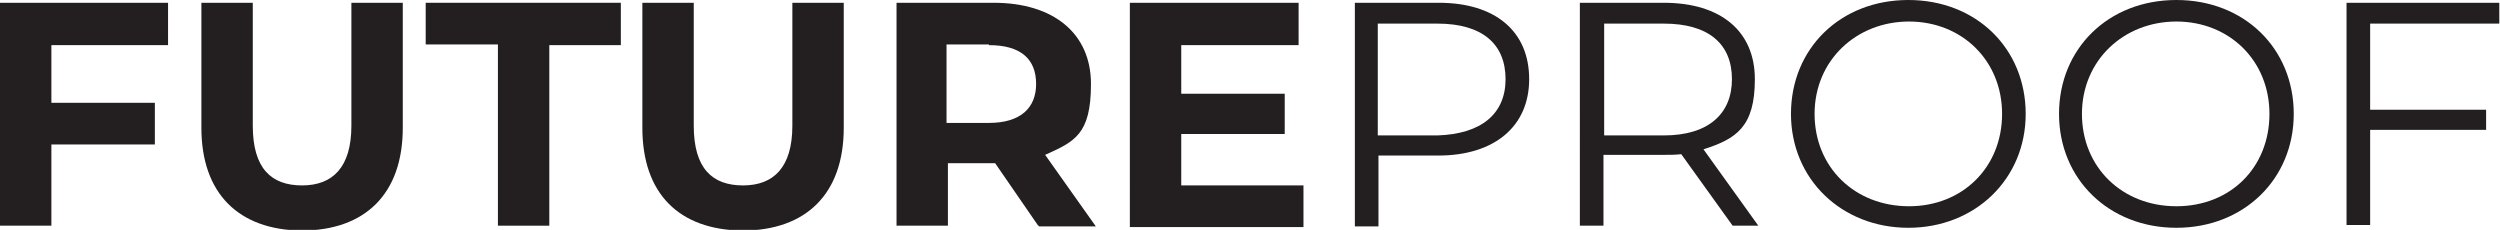
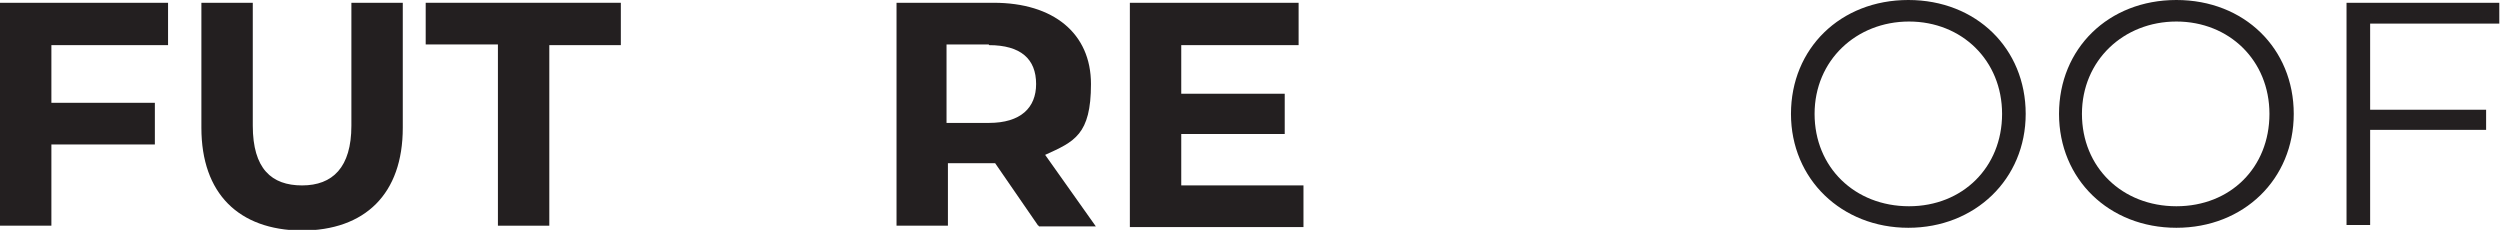
<svg xmlns="http://www.w3.org/2000/svg" id="Layer_1" version="1.1" viewBox="0 0 360 33.1">
  <defs>
    <style>
      .st0 {
        fill: #231f20;
      }
    </style>
  </defs>
  <path class="st0" d="M7.4,6.3v8.5h14.9v6H7.4v11.7H0V.4h24.2v6.1H7.4h0Z" />
  <path class="st0" d="M29,18.4V.4h7.4v17.7c0,6.2,2.7,8.6,7.1,8.6s7.1-2.6,7.1-8.6V.4h7.4v18c0,9.5-5.4,14.8-14.6,14.8-9-.1-14.4-5.3-14.4-14.8Z" />
  <path class="st0" d="M71.6,6.4h-10.3V.4h28.1v6.1h-10.3v26h-7.4V6.4h0Z" />
-   <path class="st0" d="M92.5,18.4V.4h7.4v17.7c0,6.2,2.7,8.6,7.1,8.6s7.1-2.6,7.1-8.6V.4h7.4v18c0,9.5-5.4,14.8-14.6,14.8-9.1-.1-14.4-5.3-14.4-14.8Z" />
-   <path class="st0" d="M149.5,32.5l-6.2-9h-6.8v9h-7.4V.4h14c8.6,0,14,4.4,14,11.7s-2.4,8.3-6.6,10.2l7.3,10.3h-8.2q0-.1,0-.1ZM142.4,6.4h-6.1v11.3h6.1c4.6,0,6.8-2.2,6.8-5.6,0-3.6-2.2-5.6-6.8-5.6Z" />
+   <path class="st0" d="M149.5,32.5l-6.2-9h-6.8v9h-7.4V.4h14c8.6,0,14,4.4,14,11.7s-2.4,8.3-6.6,10.2l7.3,10.3h-8.2q0-.1,0-.1M142.4,6.4h-6.1v11.3h6.1c4.6,0,6.8-2.2,6.8-5.6,0-3.6-2.2-5.6-6.8-5.6Z" />
  <path class="st0" d="M187.7,26.6v6.1h-25V.4h24.3v6.1h-16.9v7h14.9v5.8h-14.9v7.4h17.6Z" />
-   <path class="st0" d="M220.2,11.4c0,6.8-5,11-13.1,11h-8.6v10.2h-3.4V.4h12.1c8,0,13,4,13,11ZM216.8,11.4c0-5.1-3.4-8-9.8-8h-8.6v16.1h8.6c6.3-.2,9.8-3.1,9.8-8.1Z" />
-   <path class="st0" d="M249.5,32.5l-7.4-10.3c-.8.1-1.6.1-2.6.1h-8.6v10.2h-3.4V.4h12.1c8.2,0,13.1,4.1,13.1,11s-2.7,8.6-7.4,10.1l7.9,11h-3.8ZM249.4,11.4c0-5.1-3.4-8-9.8-8h-8.6v16.1h8.6c6.4,0,9.8-3.1,9.8-8.1Z" />
  <path class="st0" d="M257.9,16.4c0-9.4,7.1-16.4,16.9-16.4s16.9,7,16.9,16.4-7.3,16.4-16.9,16.4-16.9-7-16.9-16.4ZM288.3,16.4c0-7.7-5.8-13.3-13.4-13.3s-13.6,5.6-13.6,13.3,5.8,13.3,13.6,13.3c7.7,0,13.4-5.6,13.4-13.3Z" />
  <path class="st0" d="M296.5,16.4c0-9.4,7.1-16.4,16.9-16.4s16.9,7,16.9,16.4-7.2,16.4-16.9,16.4-16.9-7-16.9-16.4ZM326.8,16.4c0-7.7-5.8-13.3-13.4-13.3s-13.6,5.6-13.6,13.3,5.8,13.3,13.6,13.3c7.8,0,13.4-5.6,13.4-13.3Z" />
  <path class="st0" d="M341.3,3.2v12.6h16.7v2.9h-16.7v13.7h-3.4V.4h22v3h-18.7v-.2Z" />
</svg>